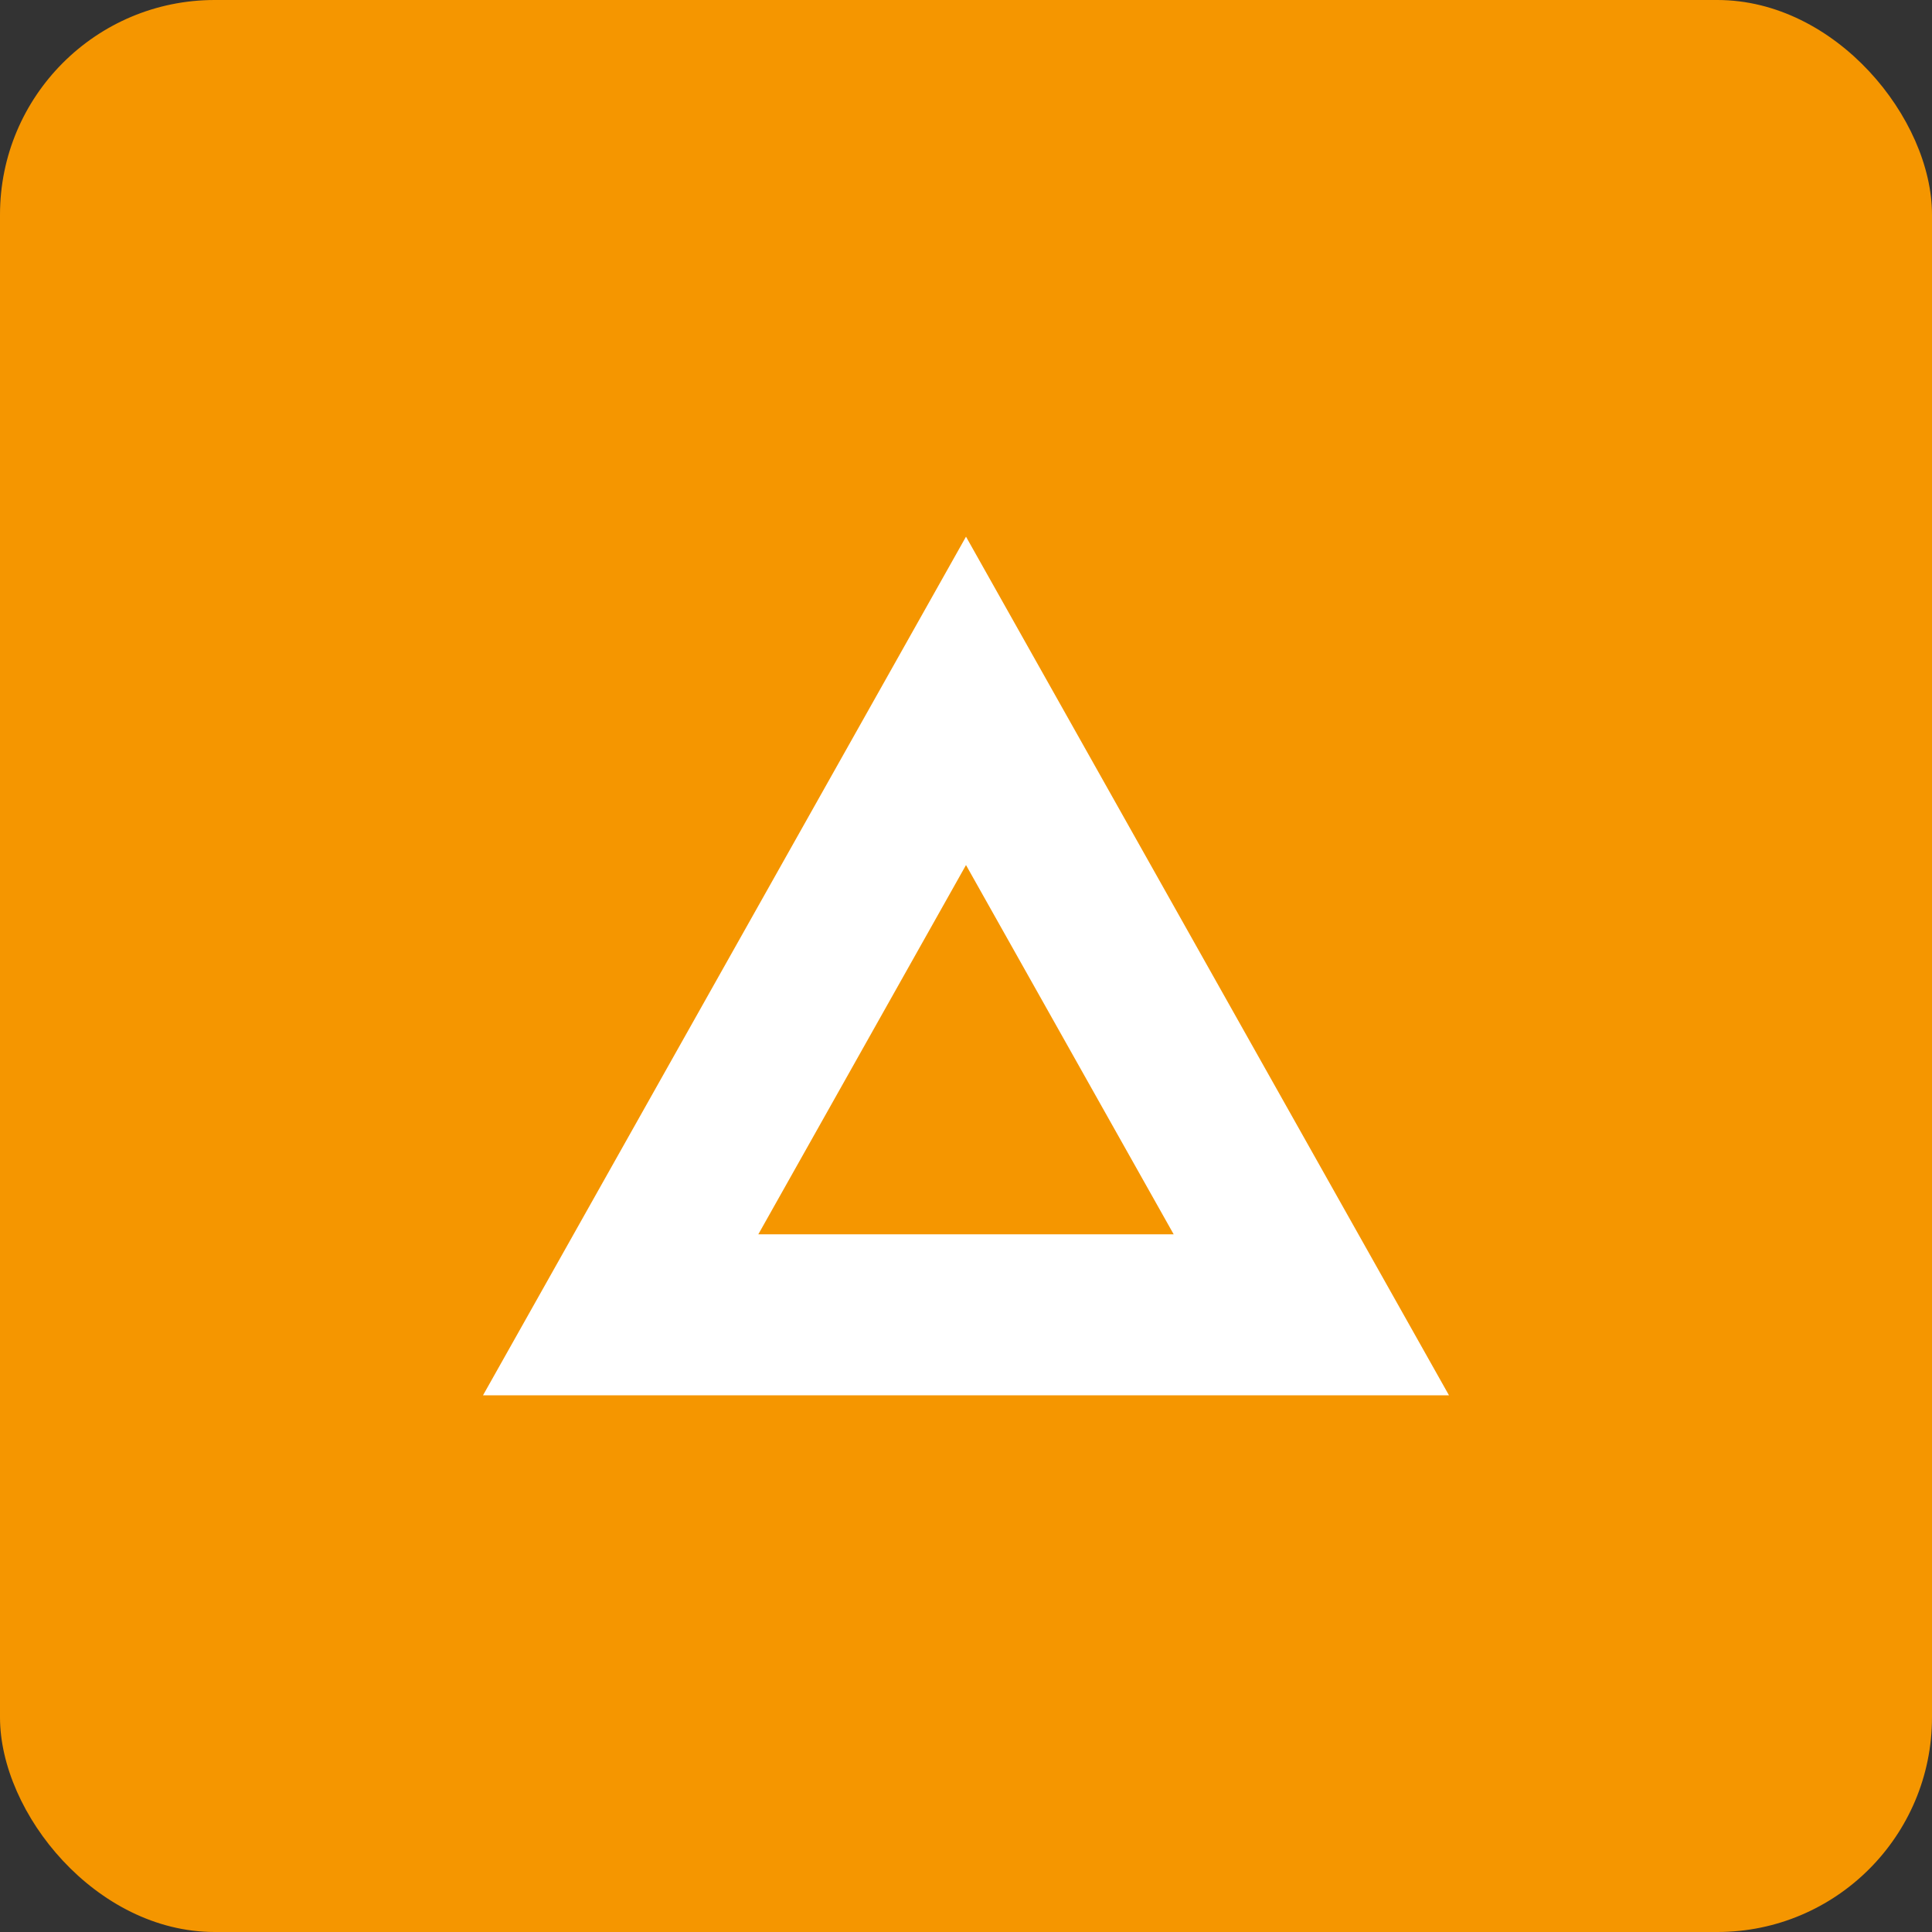
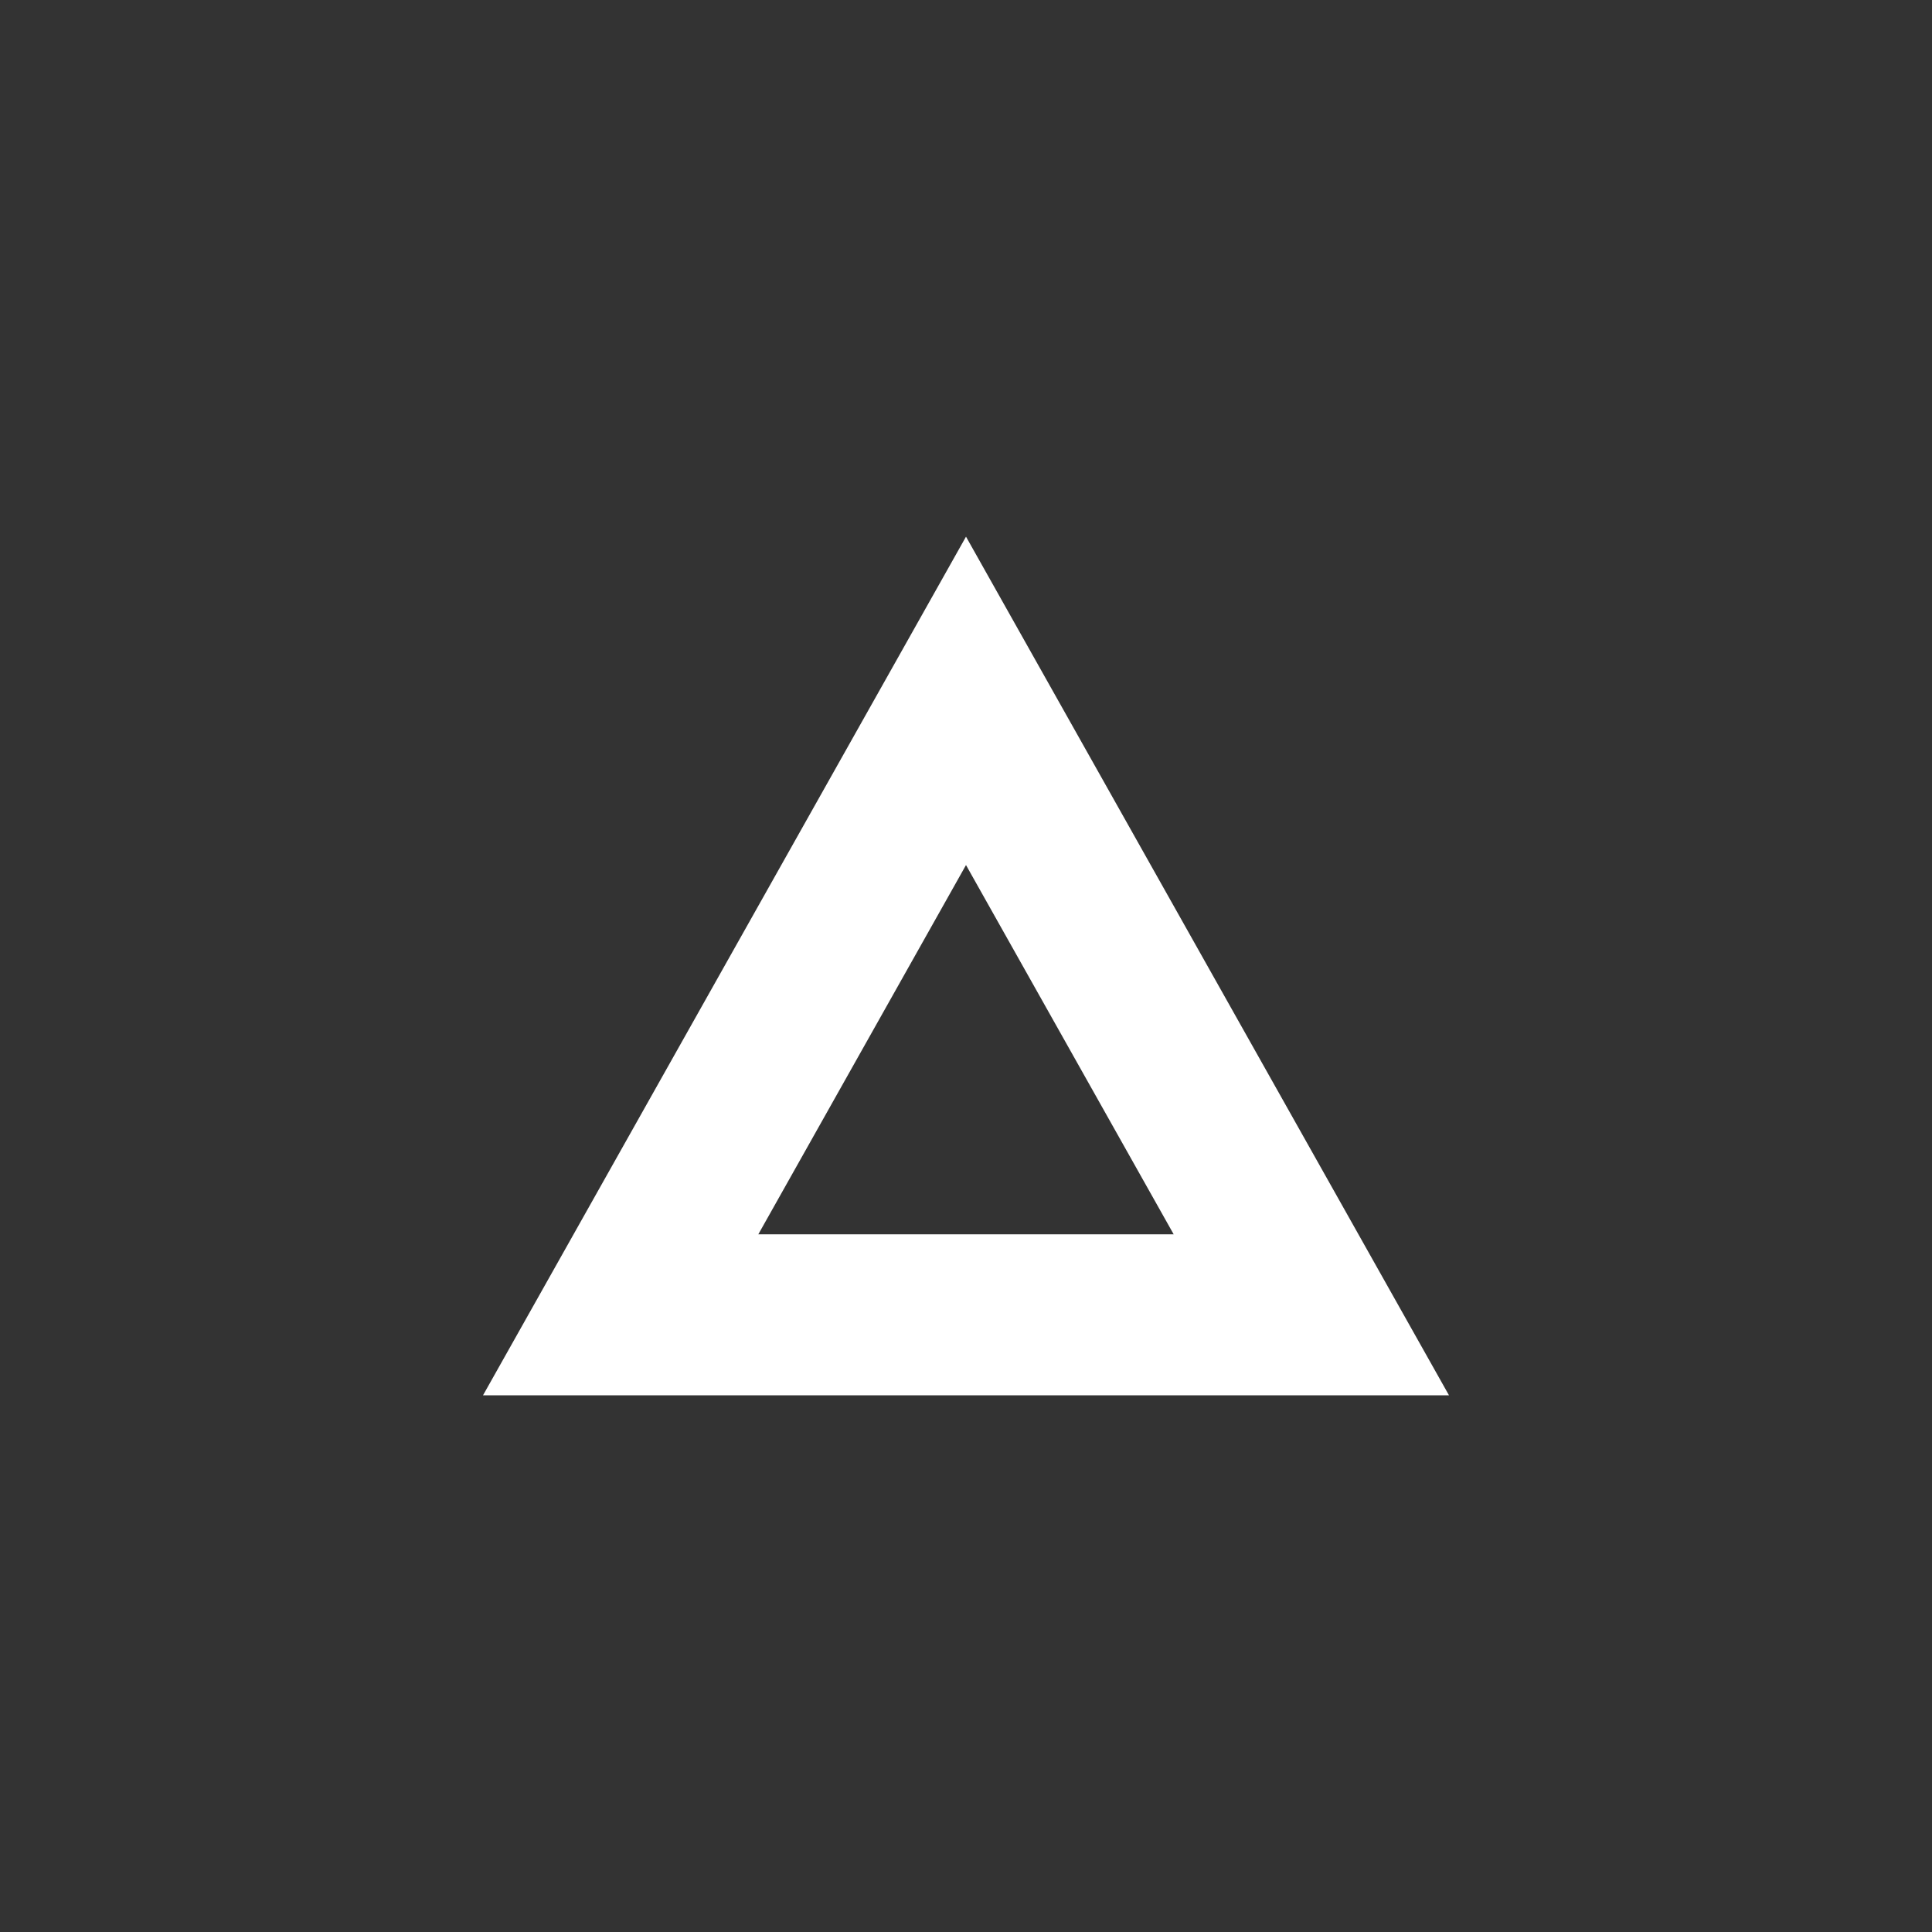
<svg xmlns="http://www.w3.org/2000/svg" width="36" height="36" viewBox="0 0 36 36">
  <rect x="0" y="0" width="36" height="36" fill="#333333" stroke="none" />
  <g id="グループ_2618" data-name="グループ 2618" transform="translate(-6796 -2742)">
    <g id="グループ_2093" data-name="グループ 2093" transform="translate(6796.155 2742.155)">
-       <rect id="長方形_1108" data-name="長方形 1108" width="36" height="36" rx="4" transform="translate(-0.155 -0.155)" fill="#f59600" />
-     </g>
+       </g>
    <g id="前面オブジェクトで型抜き_3" data-name="前面オブジェクトで型抜き 3" transform="translate(6805 2752)" fill="none">
      <path d="M9,0l9,16H0Z" stroke="none" />
      <path d="M 9 6.119 L 5.13 13 L 12.87 13 L 9 6.119 M 9 0 L 18 16 L 0 16 L 9 0 Z" stroke="none" fill="#fff" />
    </g>
  </g>
</svg>